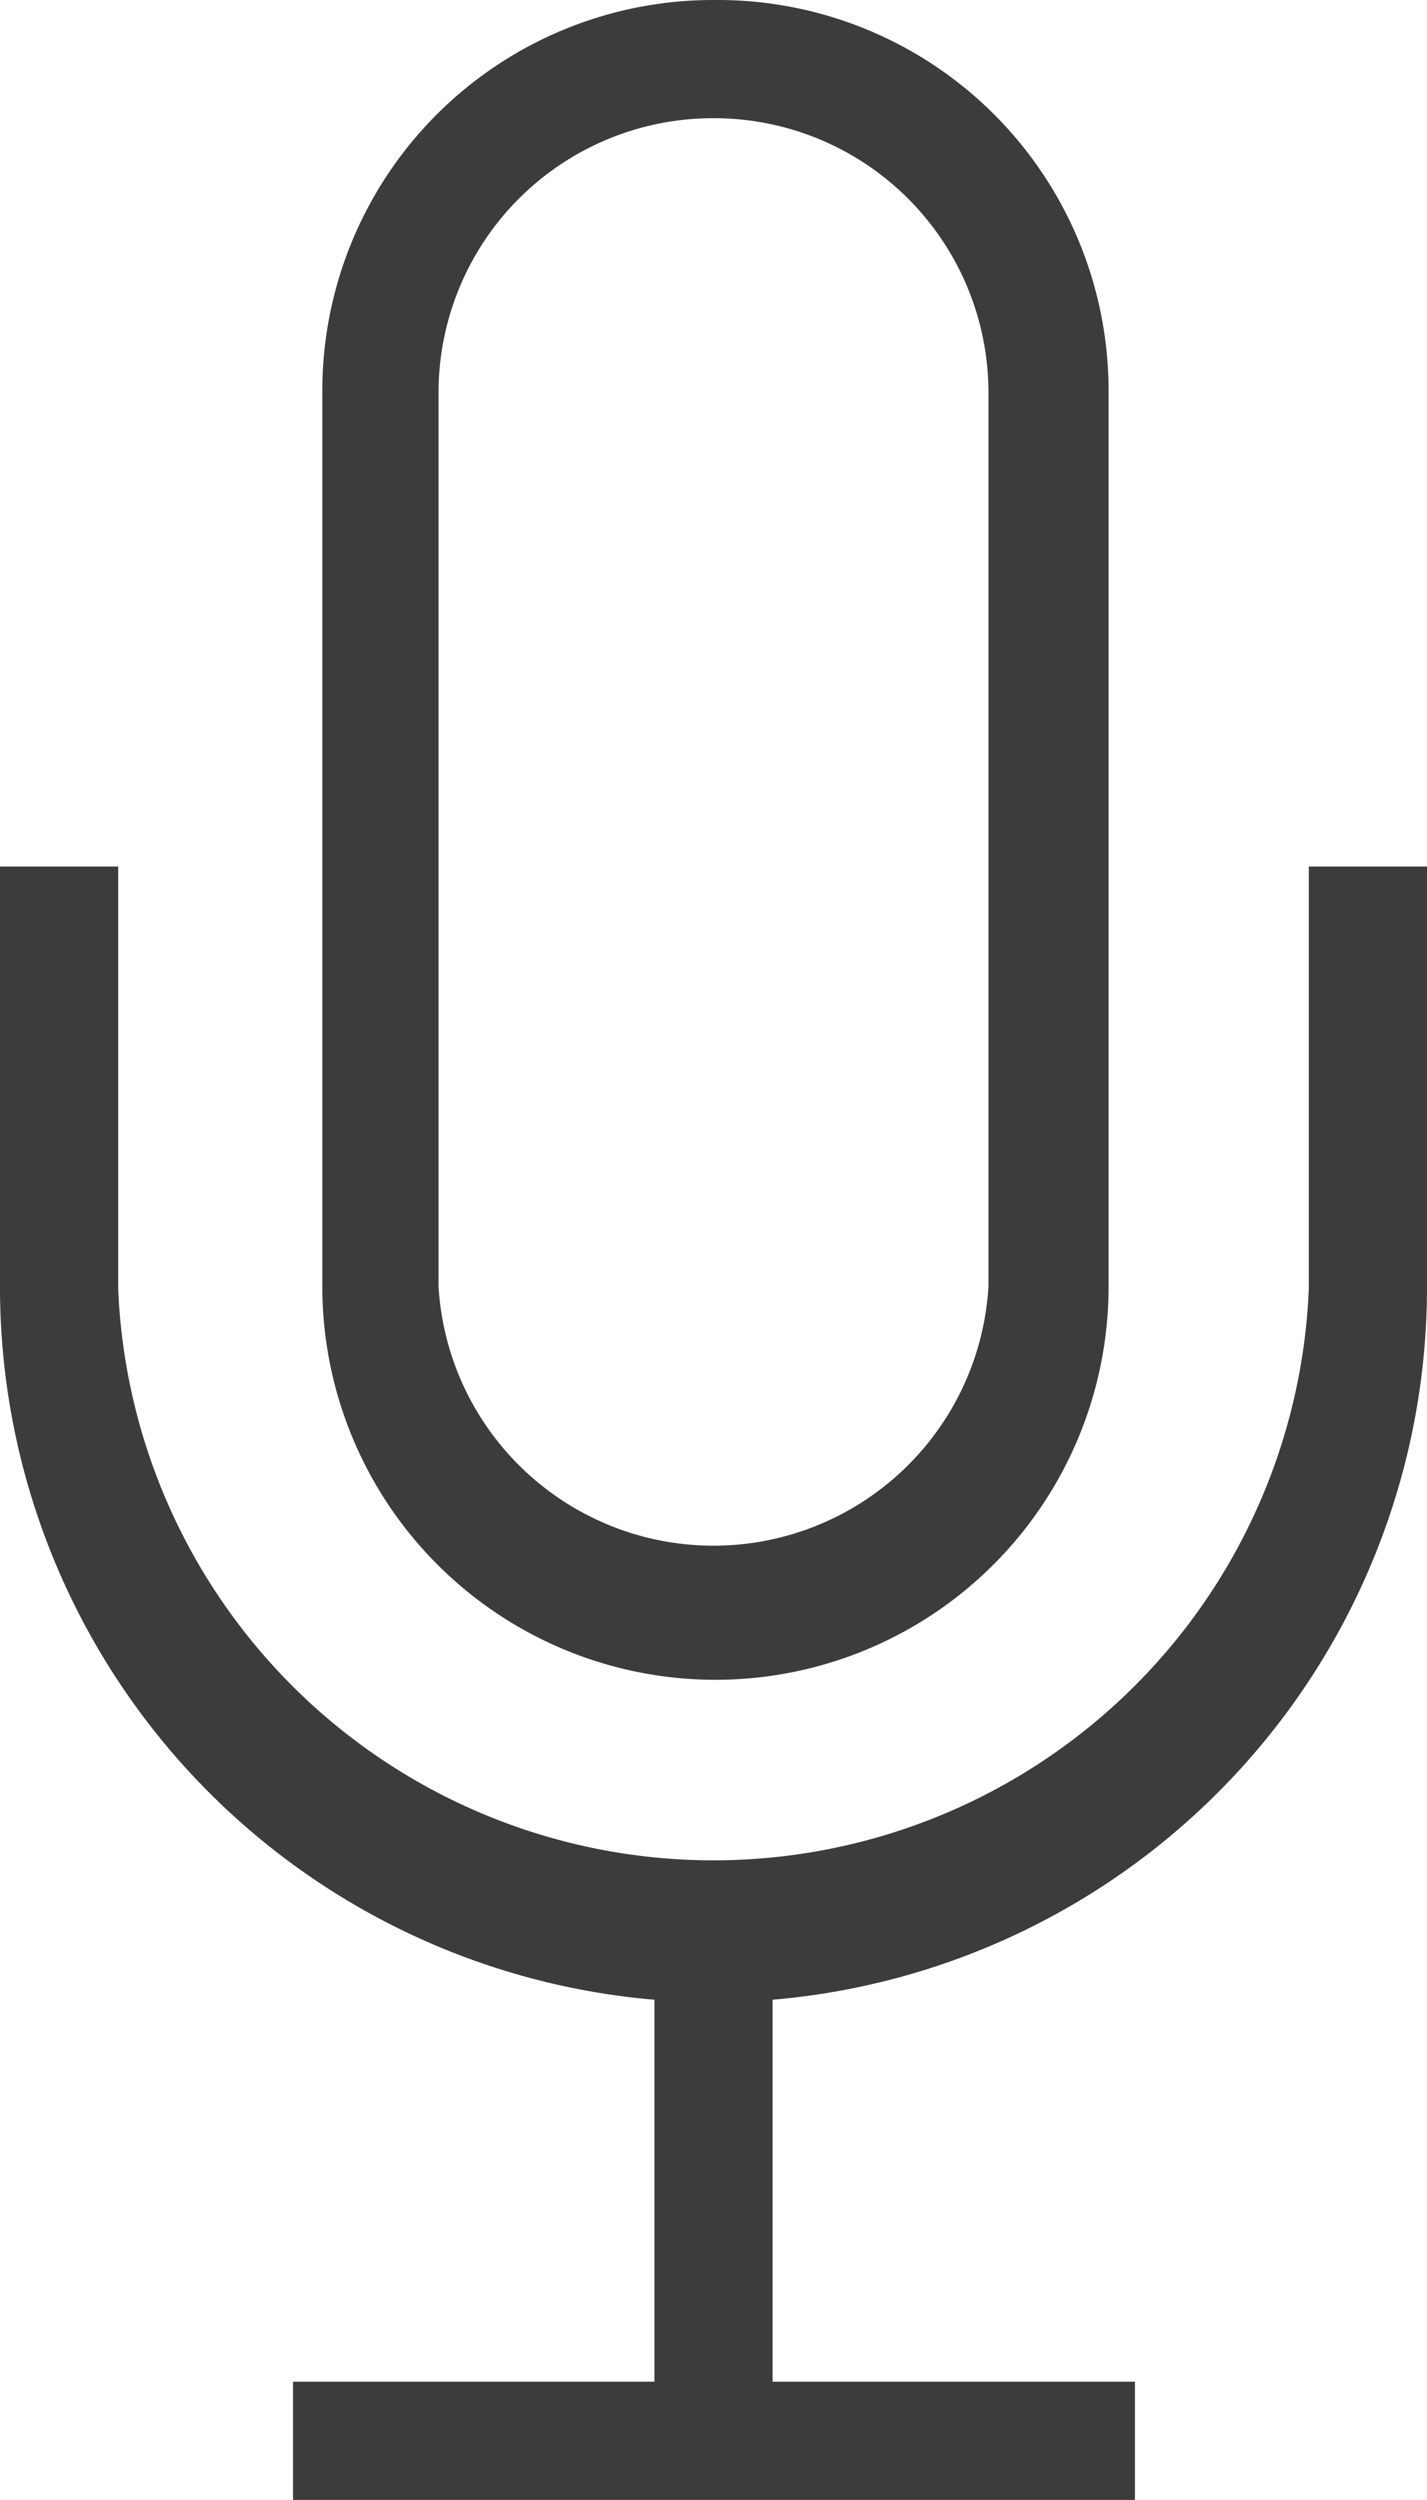
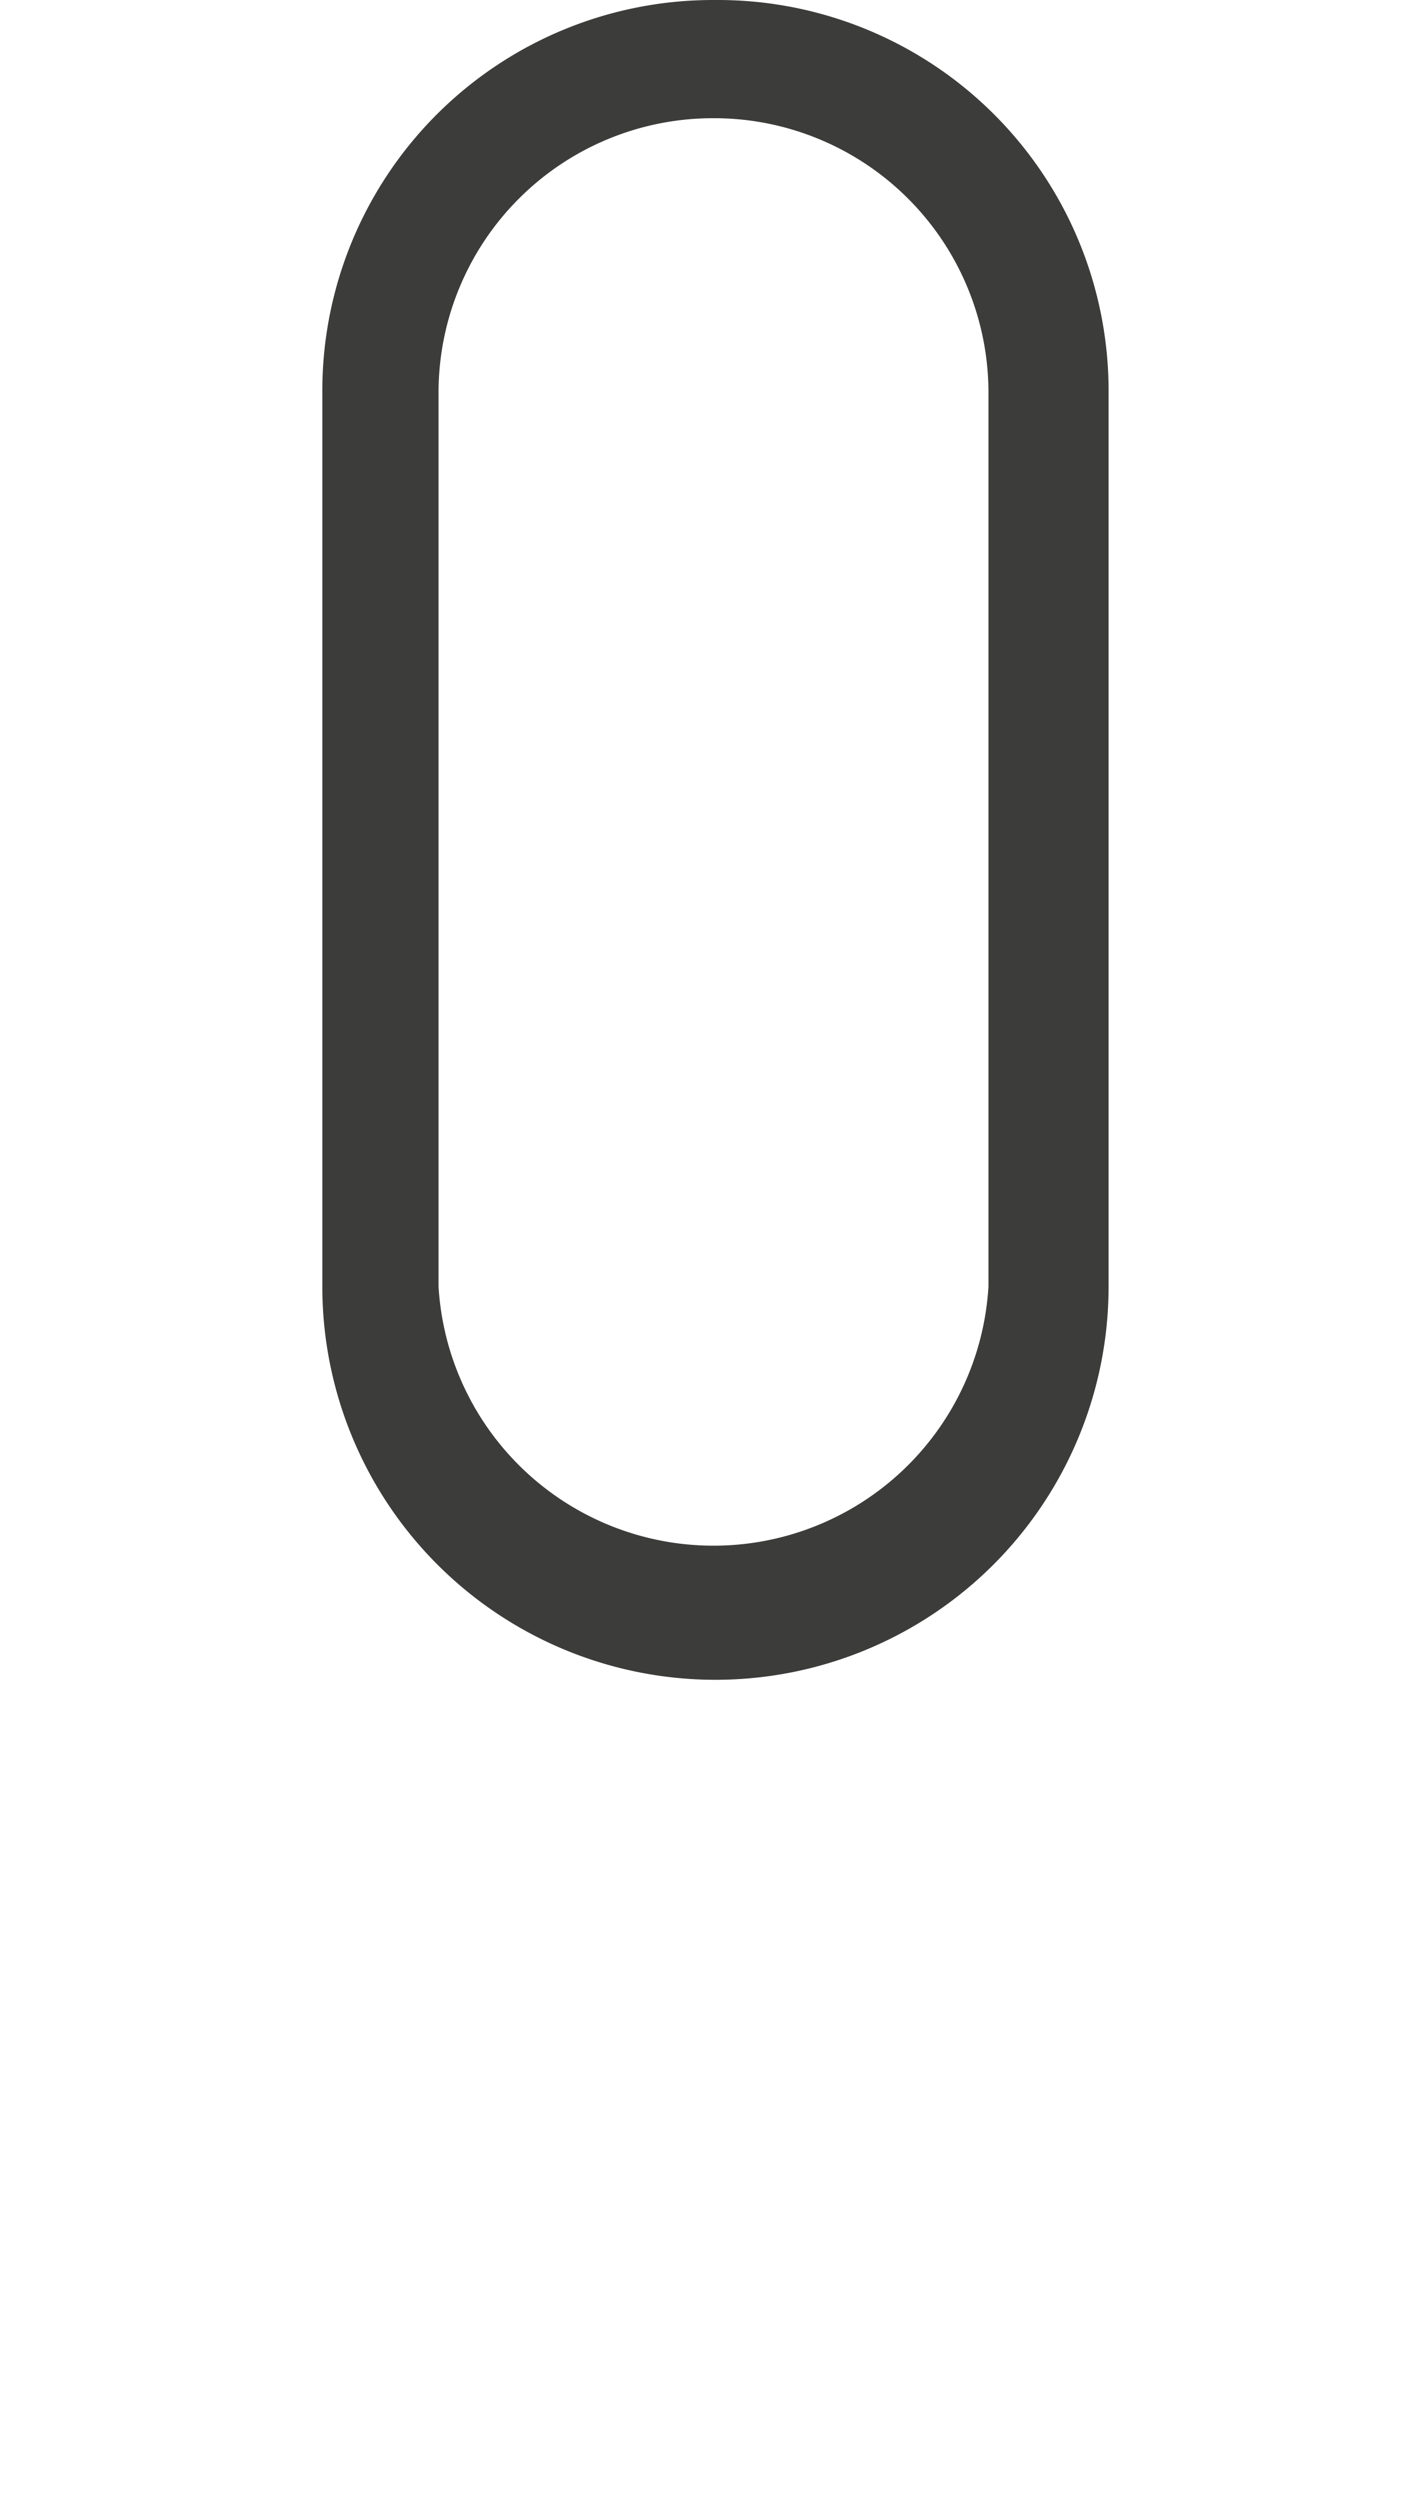
<svg xmlns="http://www.w3.org/2000/svg" viewBox="0 0 14.61 25.59">
  <defs>
    <style>.cls-1{fill:#3c3c3b;}</style>
  </defs>
  <g id="Layer_2" data-name="Layer 2">
    <g id="Design">
      <path class="cls-1" d="M7.3,1.21A2.81,2.81,0,0,1,10.12,4v9.17a2.82,2.82,0,0,1-5.63,0V4A2.81,2.81,0,0,1,7.3,1.21M7.3,0a4,4,0,0,0-4,4v9.17a4,4,0,0,0,8.05,0V4a4,4,0,0,0-4-4Z" />
-       <path class="cls-1" d="M14.61,8.87v4.32a7.32,7.32,0,0,1-6.7,7.28v3.91h3.71v1.21H3V24.38H6.7V20.47A7.32,7.32,0,0,1,0,13.19V8.87H1.21v4.32a6.1,6.1,0,0,0,12.19,0V8.87Z" />
    </g>
  </g>
</svg>